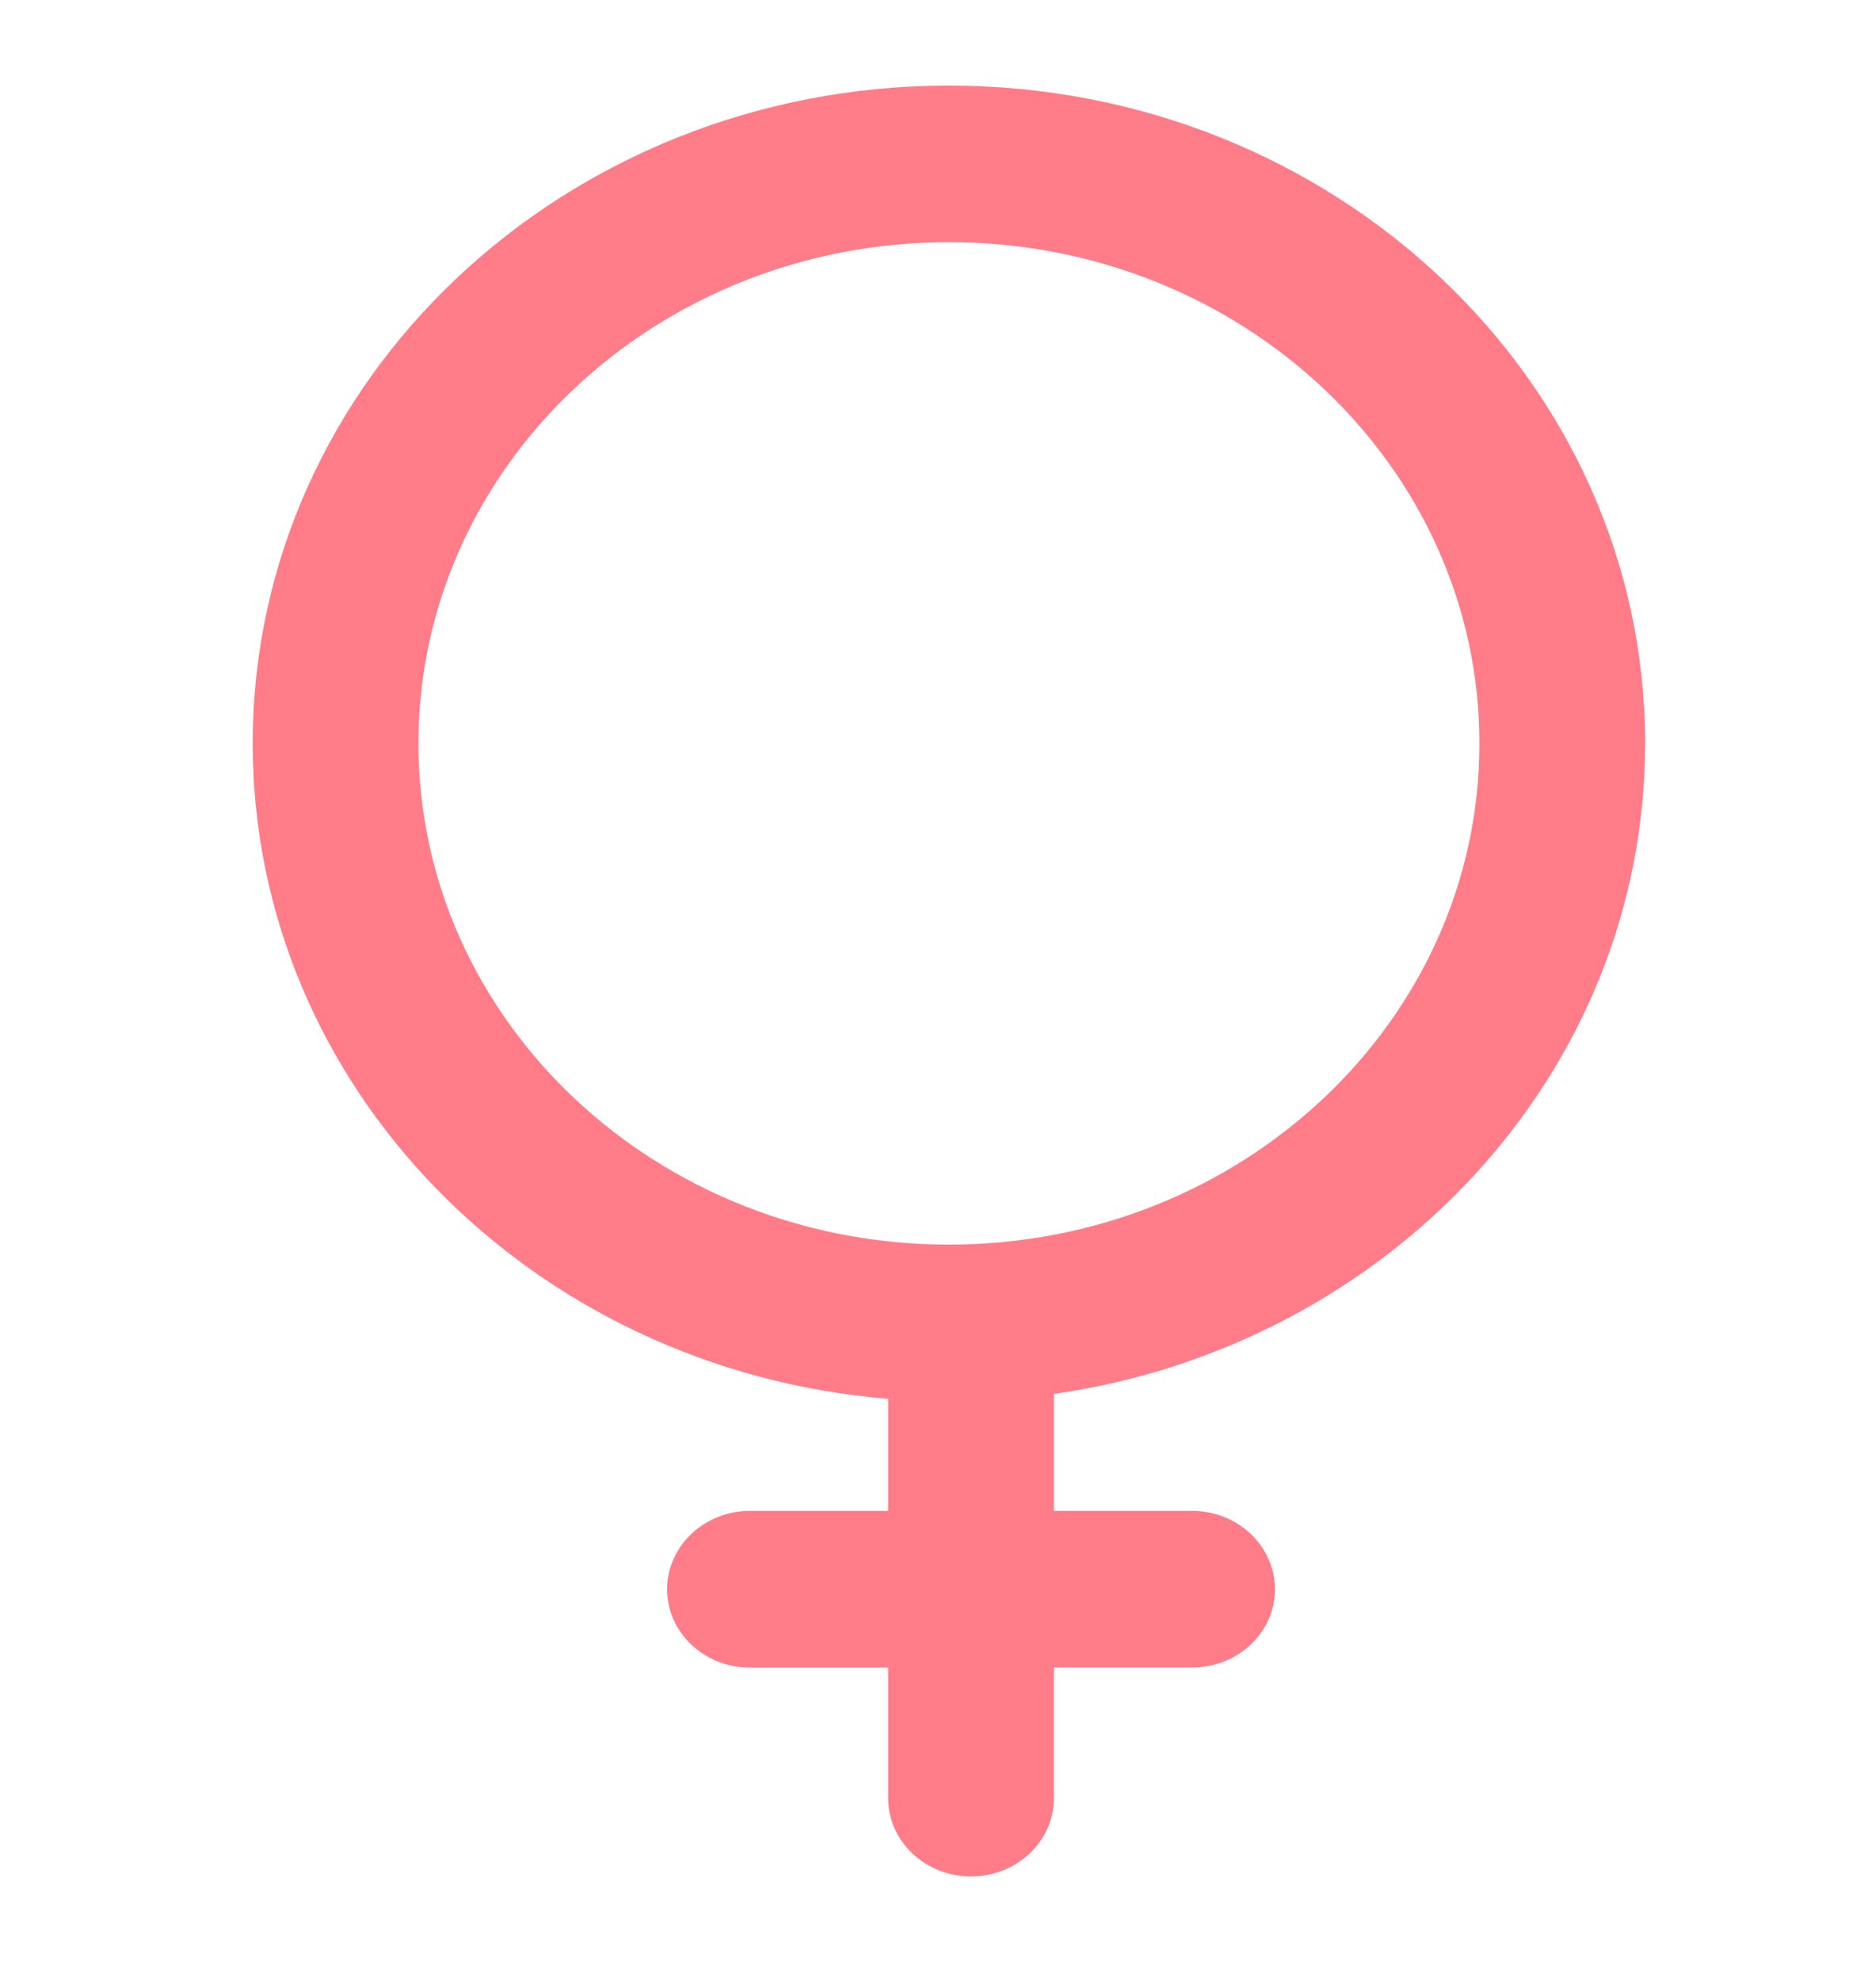
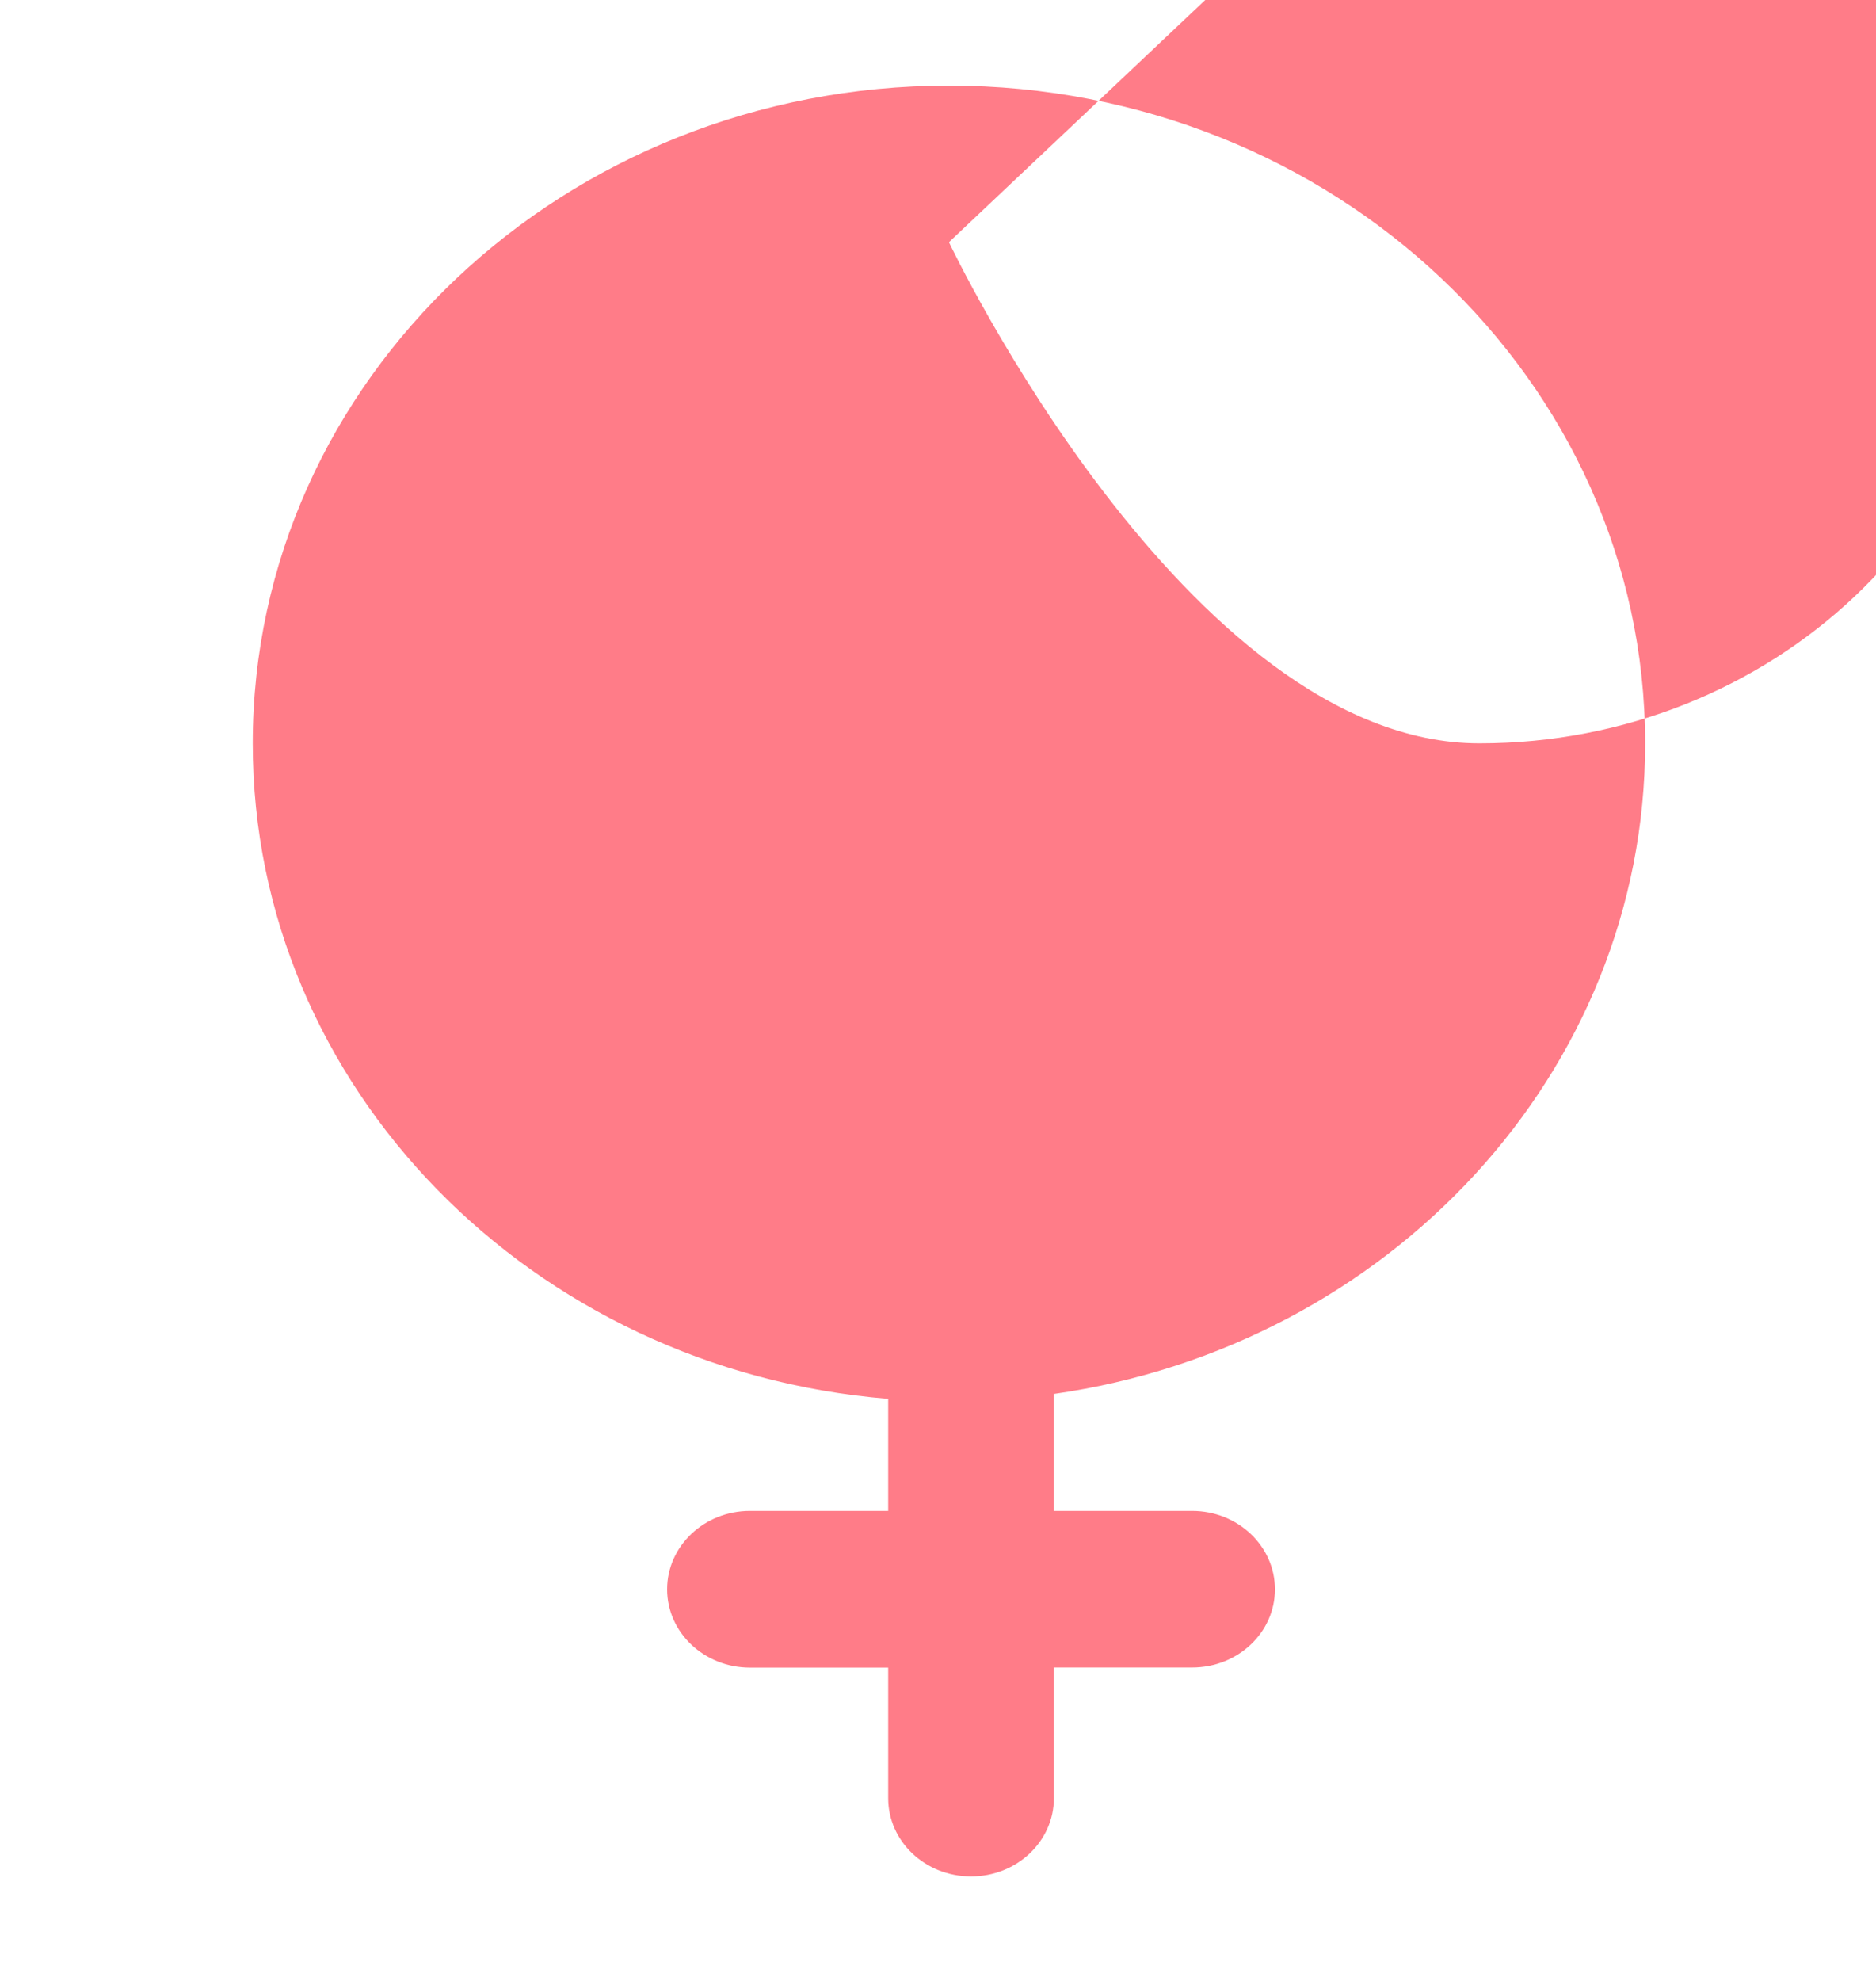
<svg xmlns="http://www.w3.org/2000/svg" width="18" height="19" viewBox="0 0 18 19">
  <g fill="none" fill-rule="evenodd">
    <g fill="#FF7C88" fill-rule="nonzero">
      <g>
        <g>
          <g>
-             <path d="M6.987 0c3.69 0 6.68 2.825 6.68 6.31 0 3.161-2.462 5.78-5.673 6.239v1.122H9.32c.439 0 .795.337.795.752s-.356.75-.795.75H7.994v1.253c0 .415-.356.751-.795.751-.44 0-.795-.336-.795-.751v-1.252H5.078c-.439 0-.795-.336-.795-.751s.356-.752.795-.752h1.326v-1.075C2.987 12.317.307 9.61.307 6.31.307 2.825 3.297 0 6.987 0zm0 1.502c-2.811 0-5.09 2.153-5.09 4.808s2.279 4.807 5.09 4.807c2.81 0 5.09-2.152 5.09-4.807 0-2.655-2.28-4.808-5.09-4.808z" transform="translate(-390 -513) translate(382 509) translate(8 4.821) translate(2.118)" />
+             <path d="M6.987 0c3.69 0 6.68 2.825 6.68 6.31 0 3.161-2.462 5.78-5.673 6.239v1.122H9.32c.439 0 .795.337.795.752s-.356.75-.795.75H7.994v1.253c0 .415-.356.751-.795.751-.44 0-.795-.336-.795-.751v-1.252H5.078c-.439 0-.795-.336-.795-.751s.356-.752.795-.752h1.326v-1.075C2.987 12.317.307 9.61.307 6.31.307 2.825 3.297 0 6.987 0zm0 1.502s2.279 4.807 5.09 4.807c2.81 0 5.09-2.152 5.09-4.807 0-2.655-2.28-4.808-5.09-4.808z" transform="translate(-390 -513) translate(382 509) translate(8 4.821) translate(2.118)" />
          </g>
        </g>
      </g>
    </g>
  </g>
</svg>